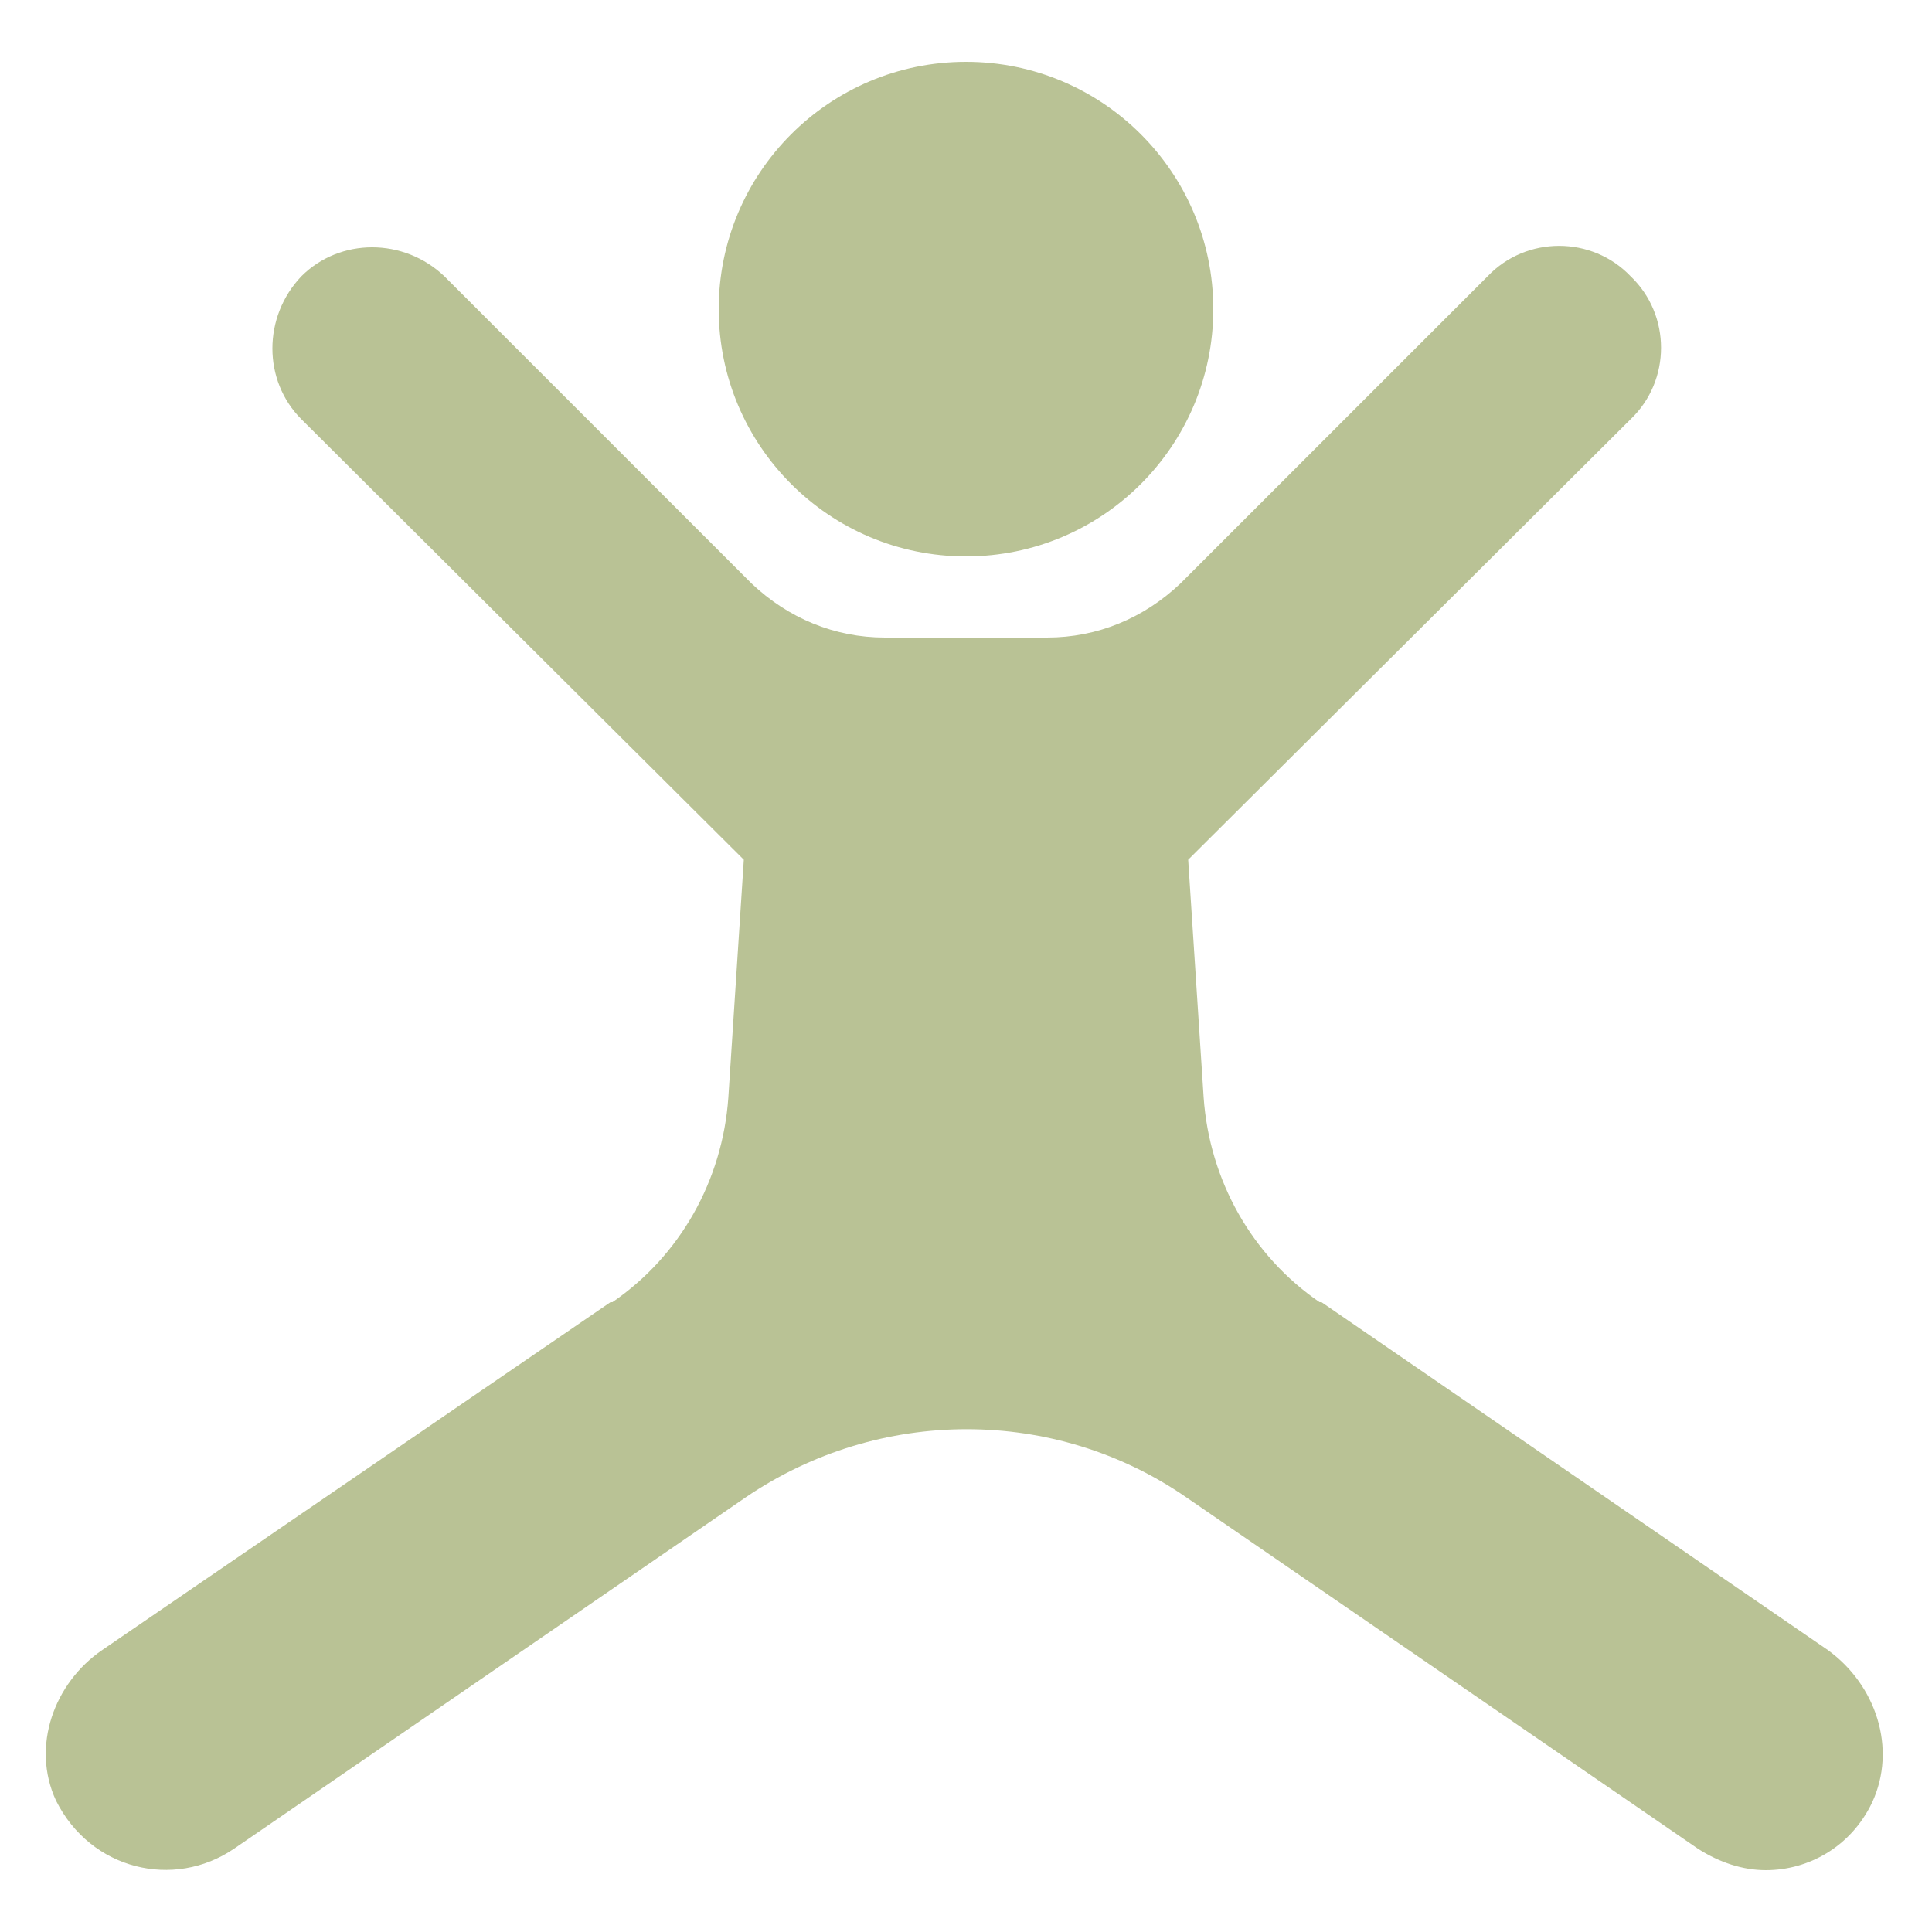
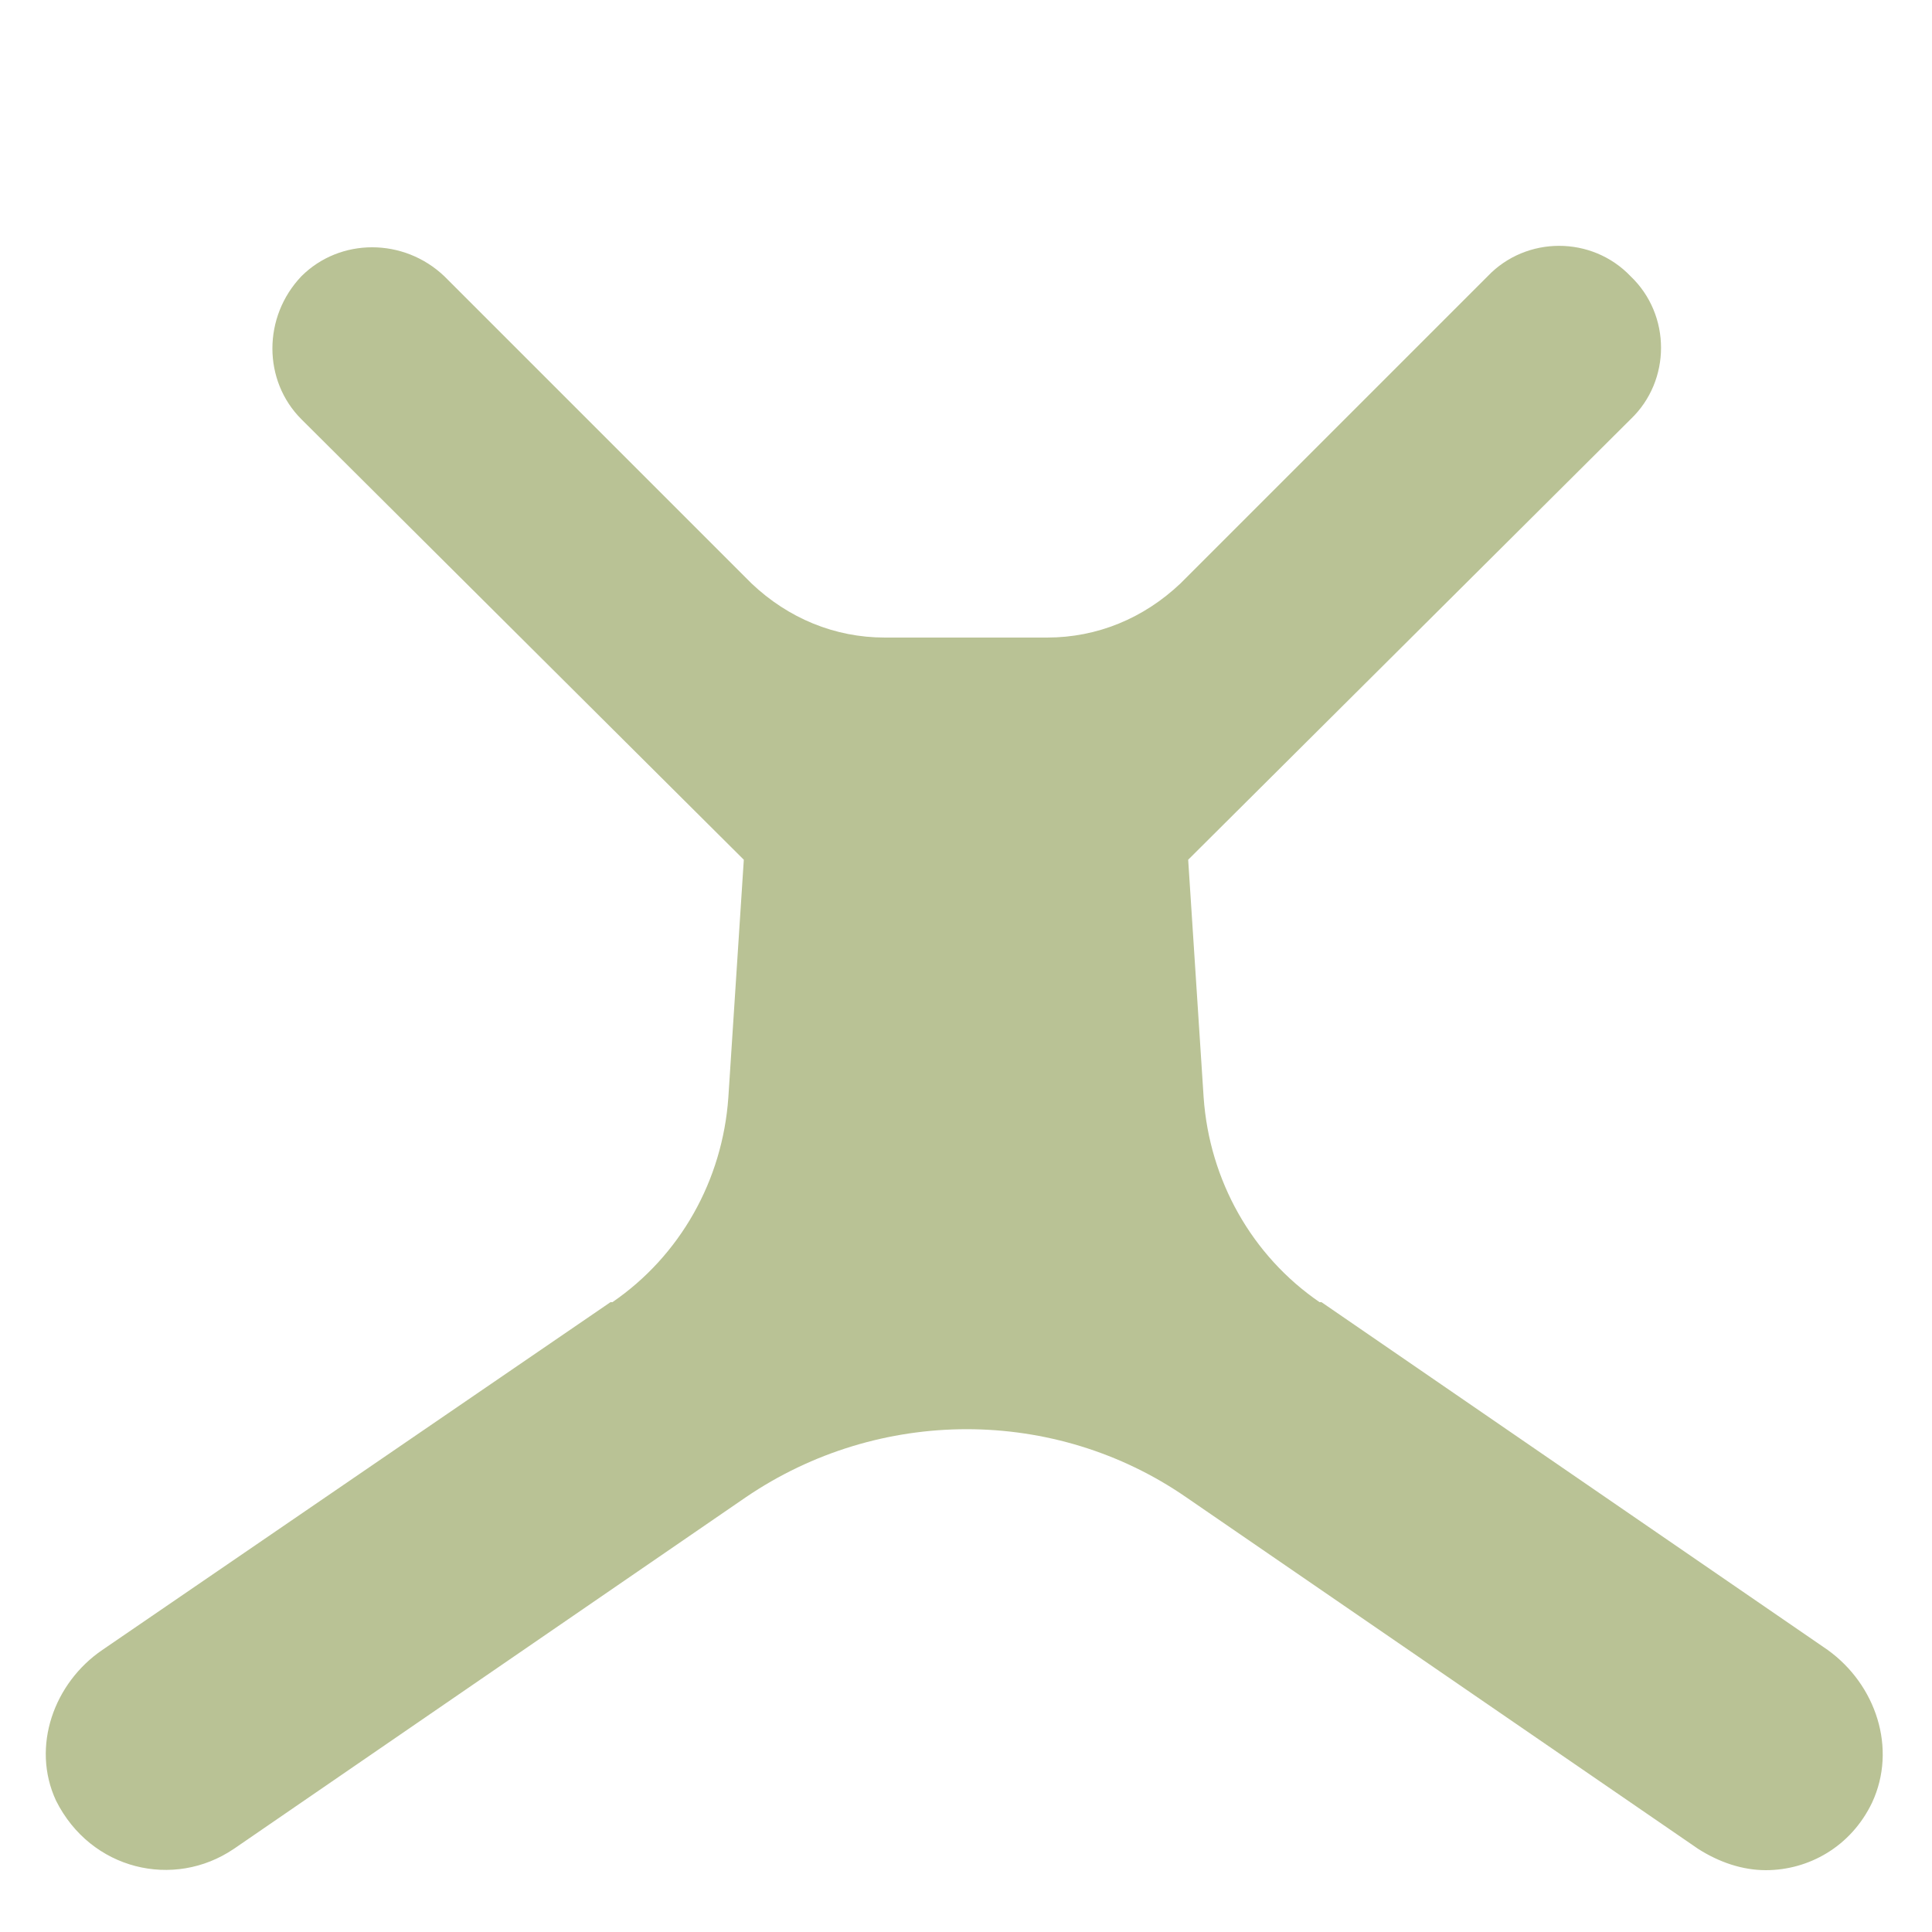
<svg xmlns="http://www.w3.org/2000/svg" data-bbox="28.429 38.4 1140.971 1123.199" viewBox="0 0 1200 1200" height="1600" width="1600" data-type="color">
  <g>
    <path d="m145.2 1148.4 318-218.4c82.801-56.398 192-56.398 273.6 0l318 218.4c13.199 8.398 27.602 13.199 42 13.199 26.398 0 52.801-14.398 66-42 15.602-33.602 2.398-73.199-27.602-94.801l-314.4-216h-1.2c-42-28.801-68.397-75.602-72-127.2l-9.6-147.6 274.8-273.6c25.198-24 25.198-64.801 0-88.801-24-25.199-64.802-25.199-88.802 0l-190.8 190.8c-22.8 21.602-51.598 33.602-82.8 33.602h-100.8c-31.2 0-60-12-82.802-33.602l-190.8-190.8c-25.199-24-64.8-24-88.8 0-24 25.199-24 64.801 0 88.801l274.8 273.6-9.602 147.6c-3.602 51.602-30 98.398-72 127.2h-1.2l-315.6 216c-30 20.398-44.398 60-28.8 93.602 21.601 43.195 73.202 55.195 110.4 29.992z" fill="#b9c295" data-color="1" />
-     <path d="M753.6 192c0 84.832-68.77 153.6-153.6 153.6S446.4 276.83 446.4 192 515.17 38.4 600 38.4 753.6 107.17 753.6 192" fill="#b9c295" data-color="1" />
  </g>
</svg>